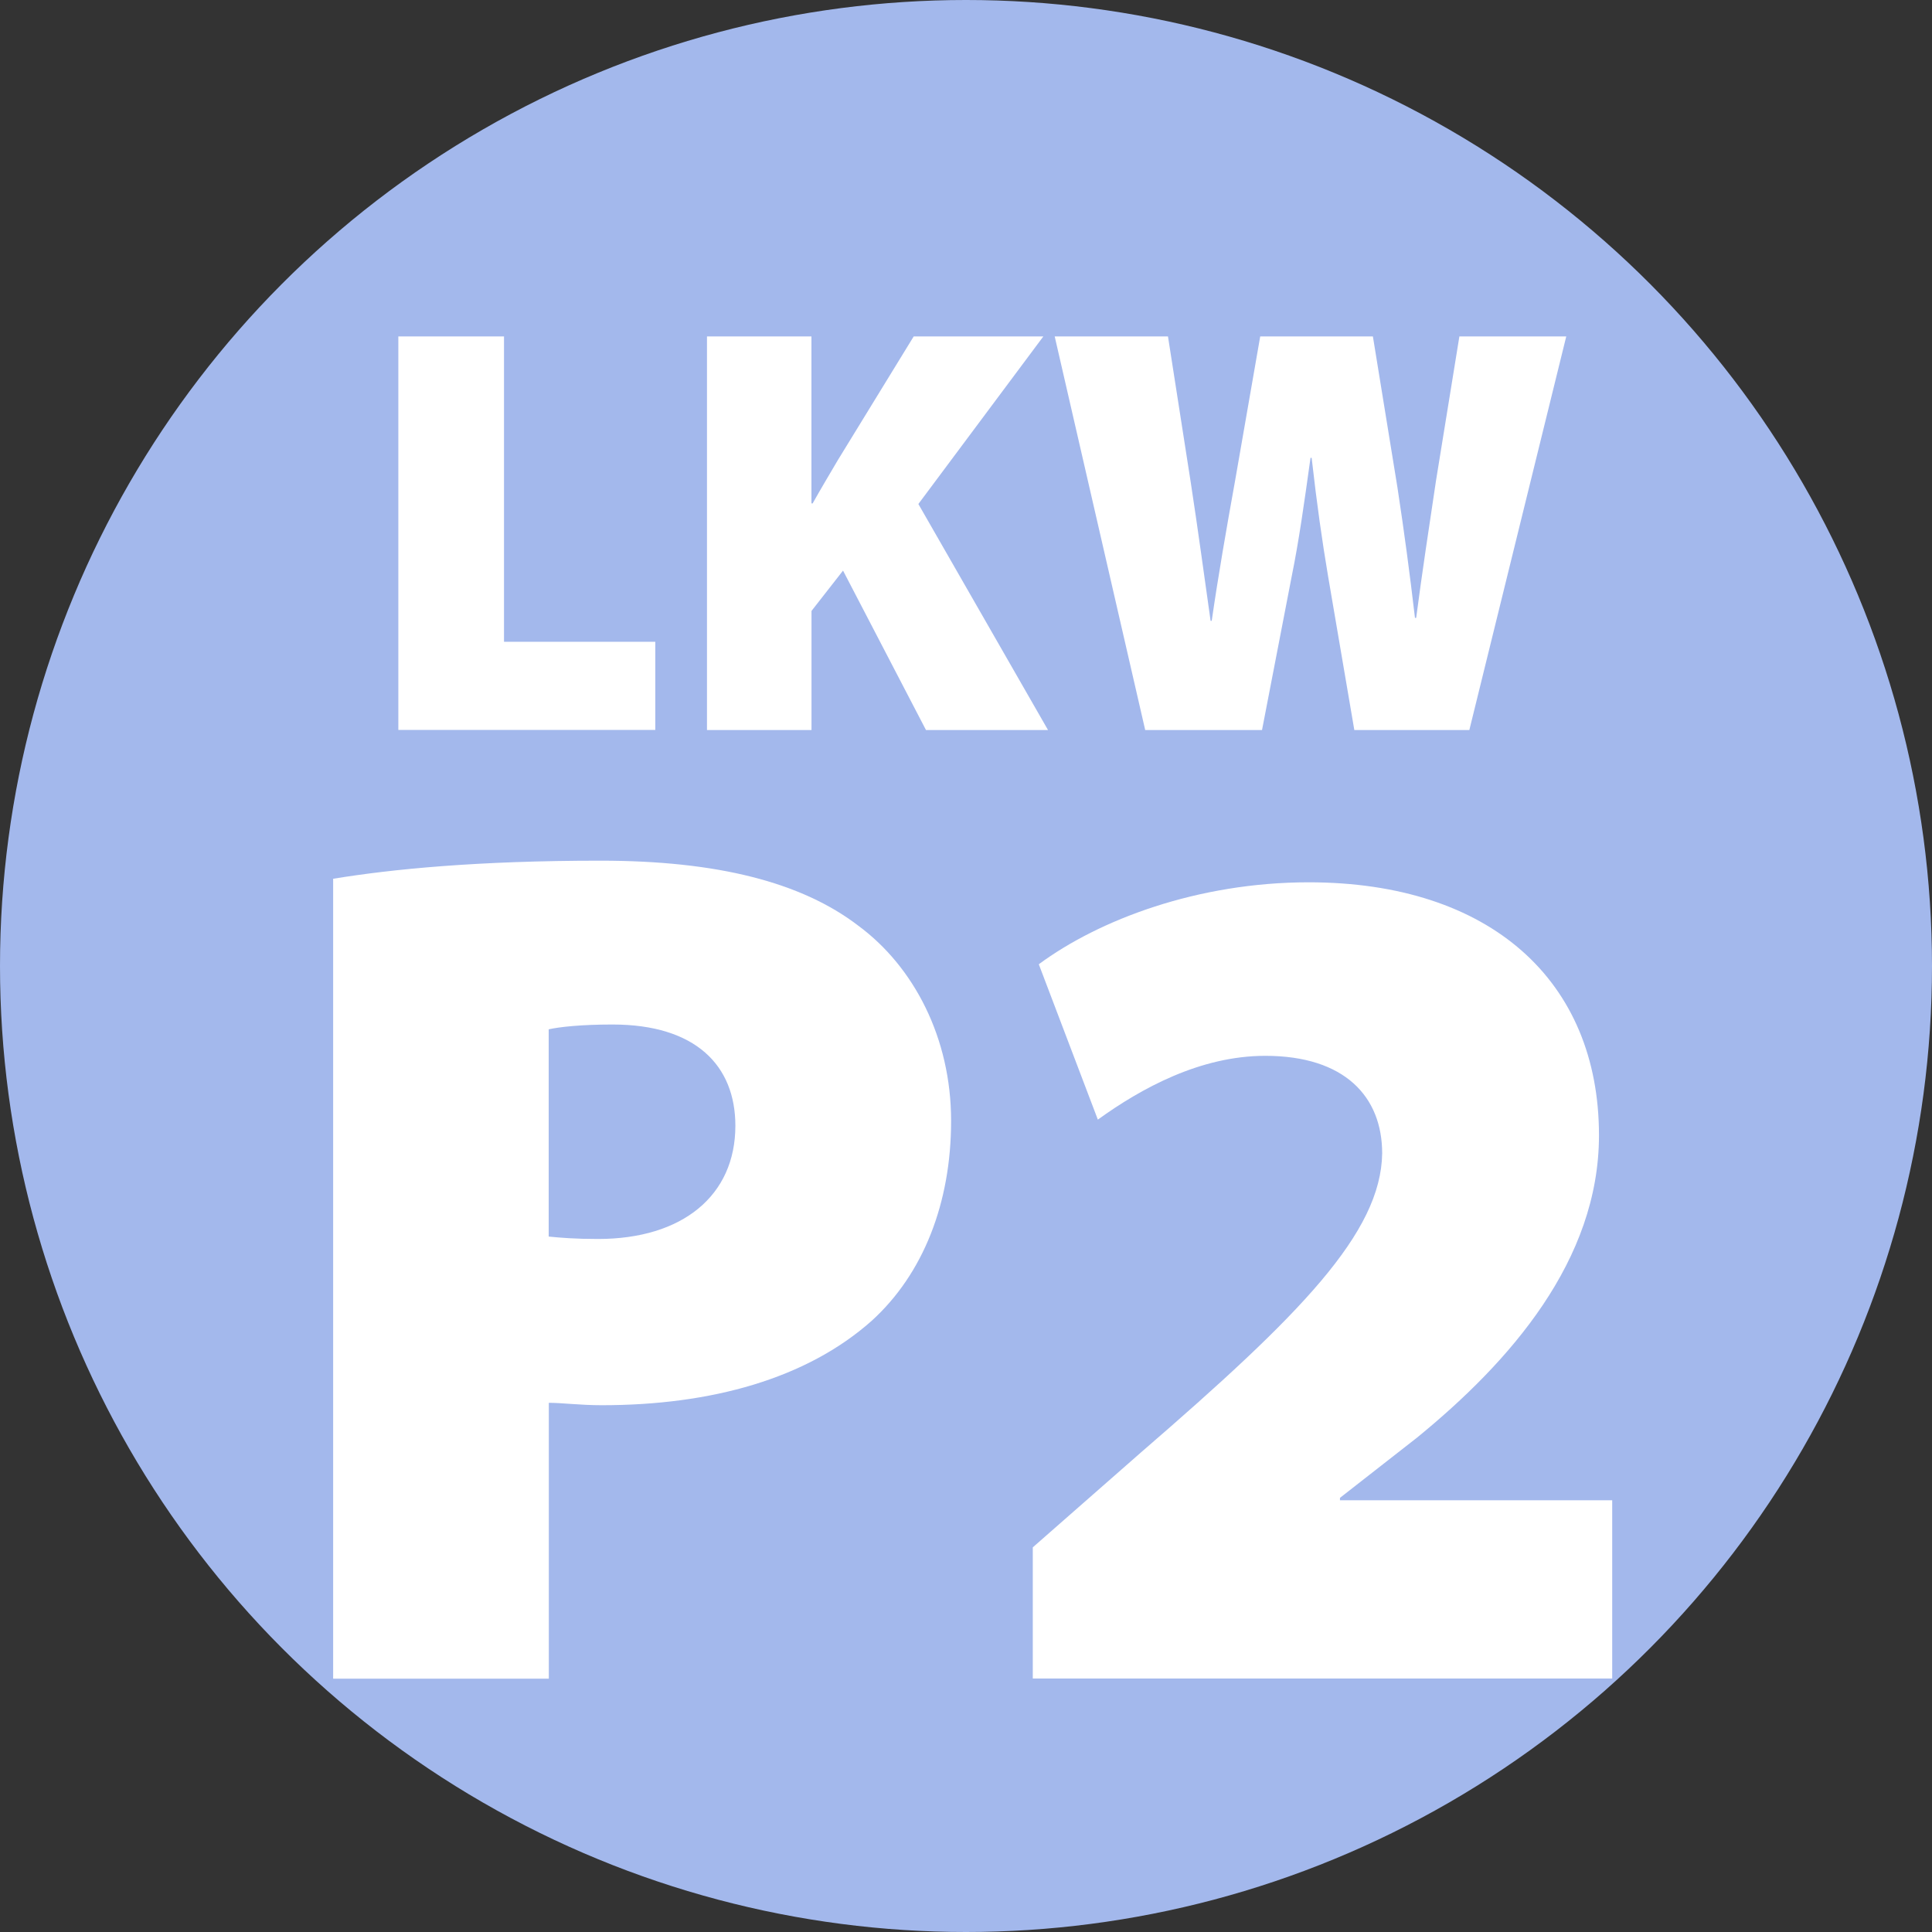
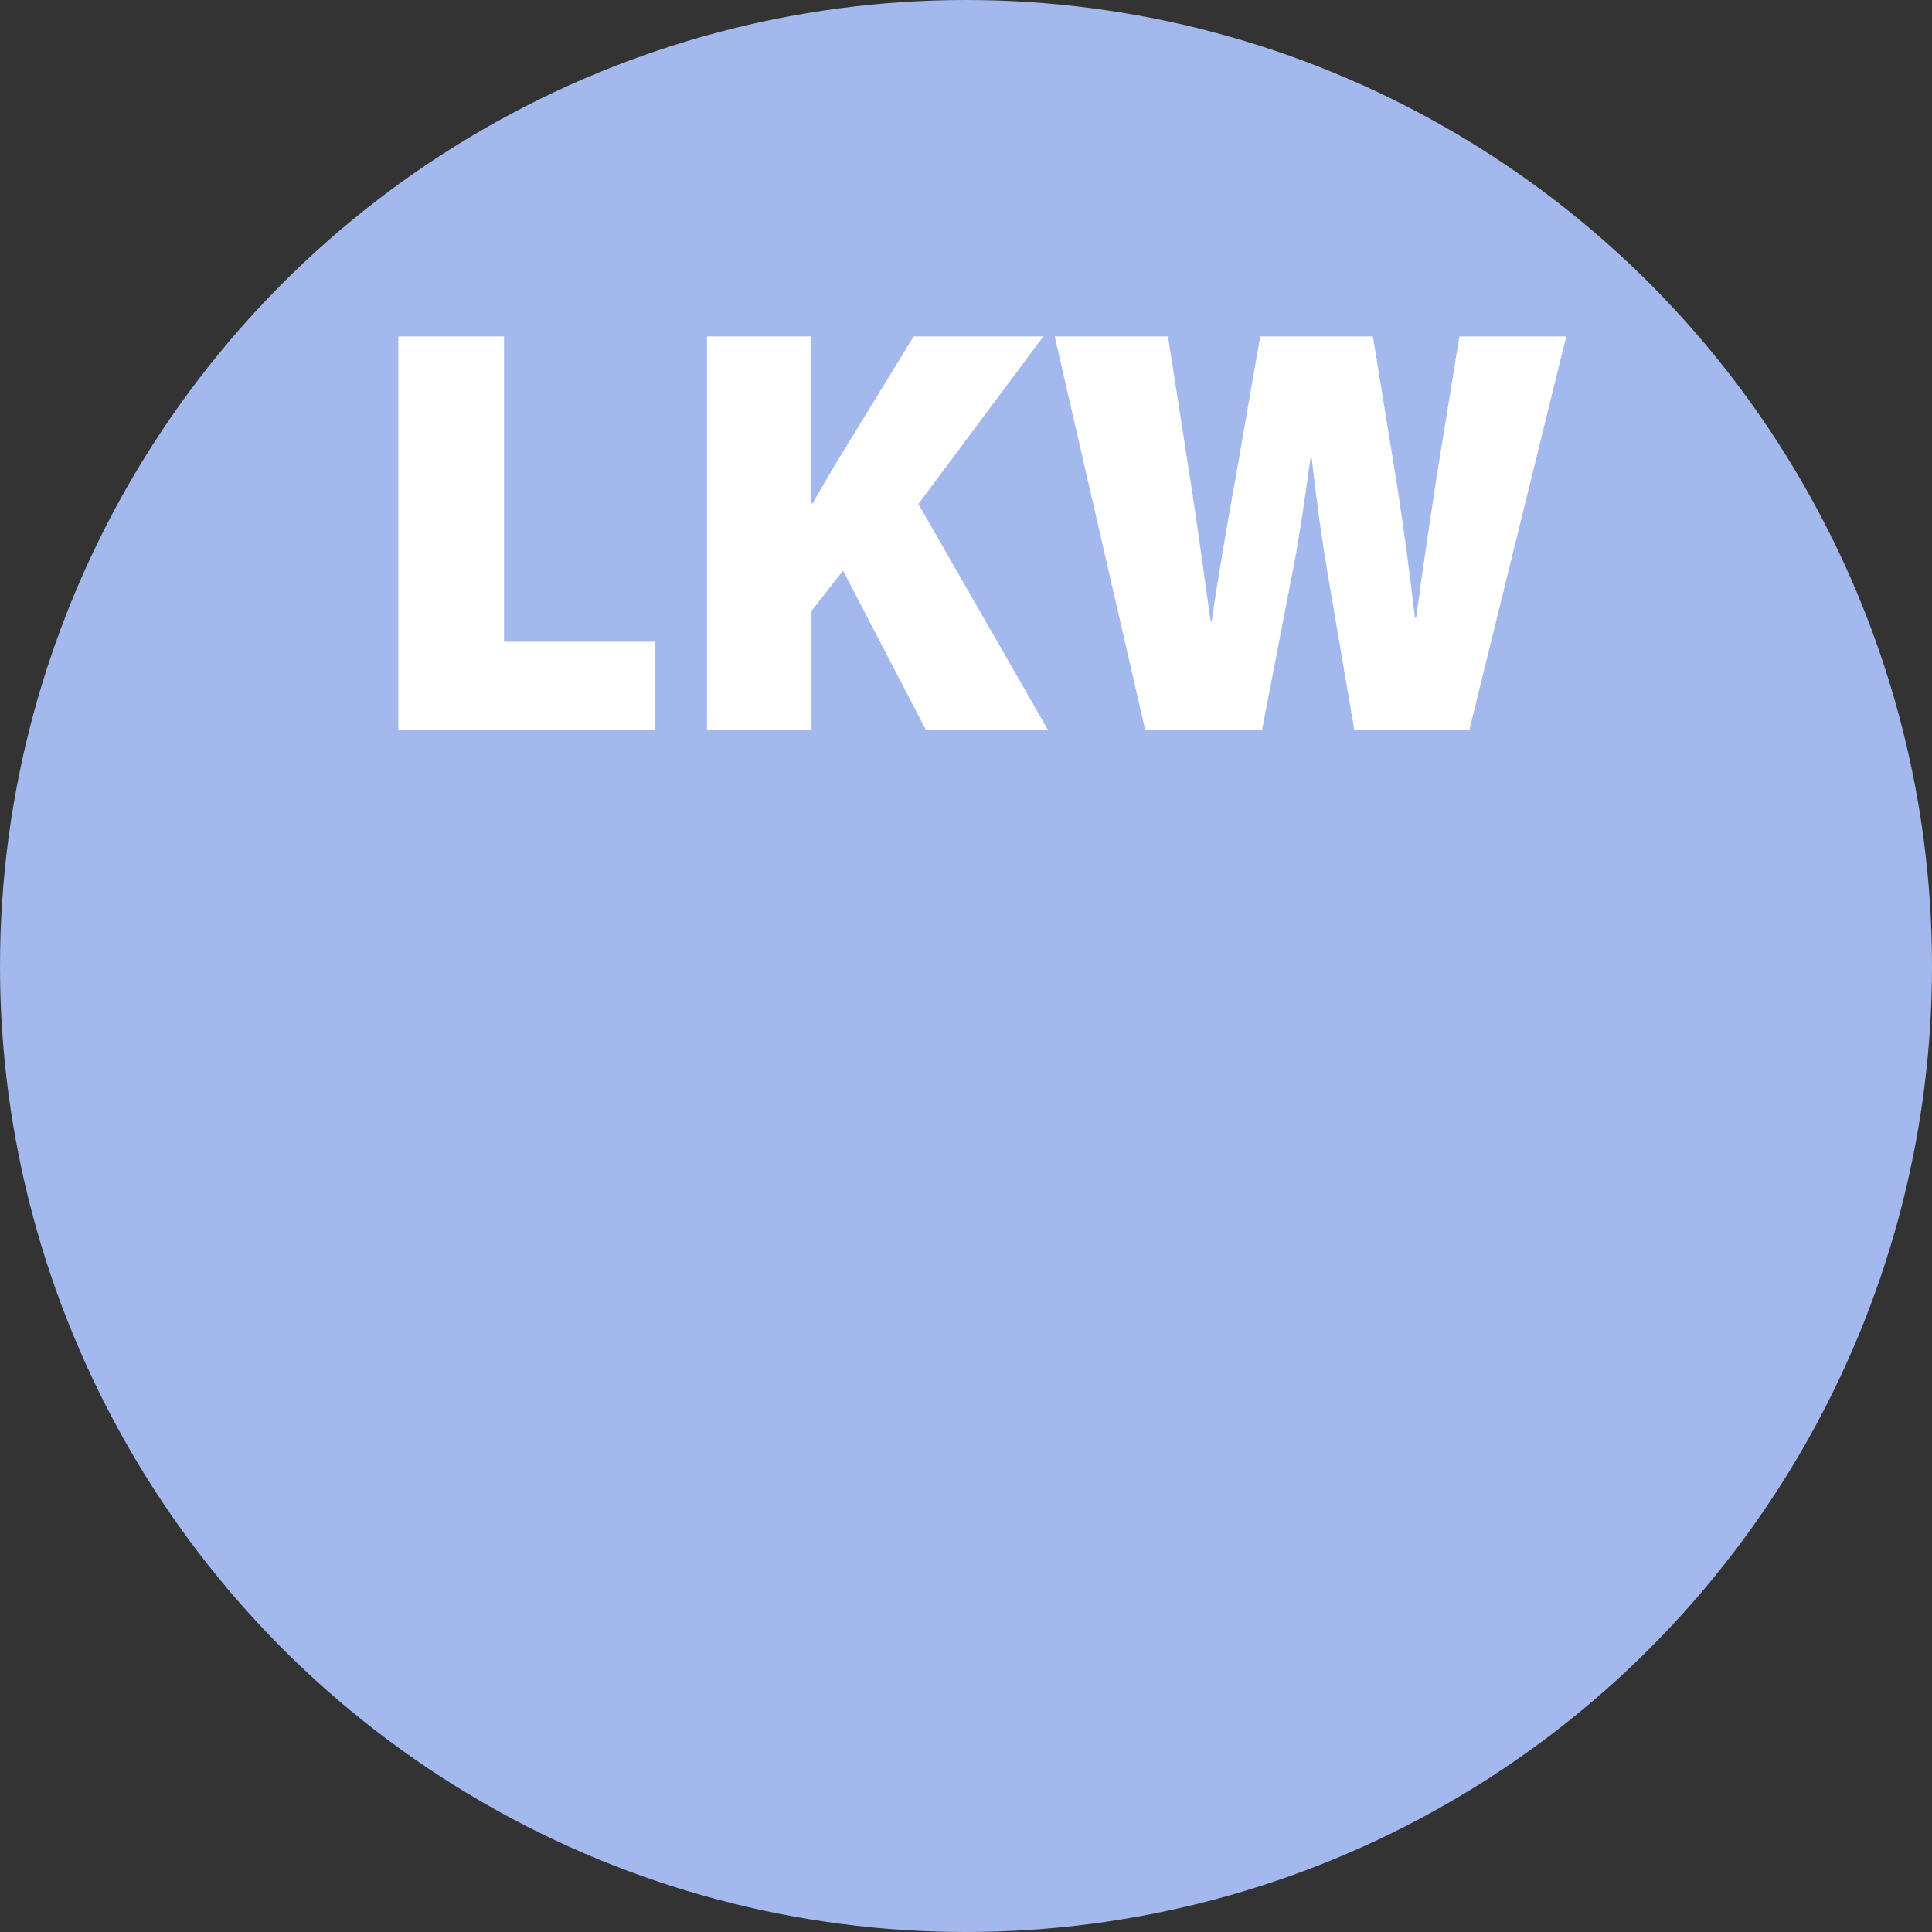
<svg xmlns="http://www.w3.org/2000/svg" id="Ebene_2" data-name="Ebene 2" viewBox="0 0 28.926 28.926">
  <rect x="0" y="0" width="28.926" height="28.926" fill="#333333" stroke="none" />
  <defs>
    <style> .cls-1 { fill: #a3b8ec; } .cls-2 { fill: #fff; } </style>
  </defs>
  <g id="Ebene_1-2" data-name="Ebene 1">
    <g>
      <circle class="cls-1" cx="14.463" cy="14.463" r="14.463" />
      <g>
-         <path class="cls-2" d="M4.987,13.157c.884-.145,2.165-.271,4.004-.271,1.75,0,3.012.324,3.86.974.83.613,1.389,1.678,1.389,2.922,0,1.227-.415,2.29-1.19,2.994-.974.865-2.398,1.263-4.04,1.263-.325,0-.595-.036-.793-.036v4.13h-3.229v-11.976ZM8.215,18.514c.18.018.397.036.739.036,1.263,0,2.056-.649,2.056-1.695,0-.902-.595-1.516-1.839-1.516-.469,0-.794.036-.956.072v3.103Z" />
-         <path class="cls-2" d="M15.463,25.133v-1.966l1.624-1.425c2.381-2.057,3.589-3.282,3.607-4.473,0-.848-.559-1.461-1.75-1.461-.974,0-1.857.486-2.507.955l-.884-2.326c.902-.667,2.381-1.227,4.04-1.227,2.724,0,4.347,1.479,4.347,3.788,0,1.875-1.334,3.391-2.724,4.526l-1.154.902v.036h4.076v2.669h-8.675Z" />
-       </g>
+         </g>
      <g>
        <path class="cls-2" d="M5.963,5.037h1.583v4.572h2.265v1.32h-3.847v-5.893Z" />
        <path class="cls-2" d="M10.584,5.037h1.565v2.5h.018c.123-.219.253-.437.376-.646l1.137-1.854h1.941l-1.871,2.509,1.941,3.384h-1.827l-1.242-2.387-.472.604v1.783h-1.565v-5.893Z" />
        <path class="cls-2" d="M17.146,10.93l-1.355-5.893h1.696l.341,2.186c.105.682.21,1.46.297,2.072h.017c.096-.665.219-1.373.35-2.099l.376-2.159h1.687l.368,2.264c.104.683.184,1.286.262,1.95h.018c.087-.664.192-1.355.297-2.055l.35-2.159h1.6l-1.451,5.893h-1.722l-.394-2.309c-.087-.516-.166-1.066-.245-1.766h-.017c-.096.69-.175,1.25-.28,1.766l-.446,2.309h-1.749Z" />
      </g>
    </g>
  </g>
</svg>